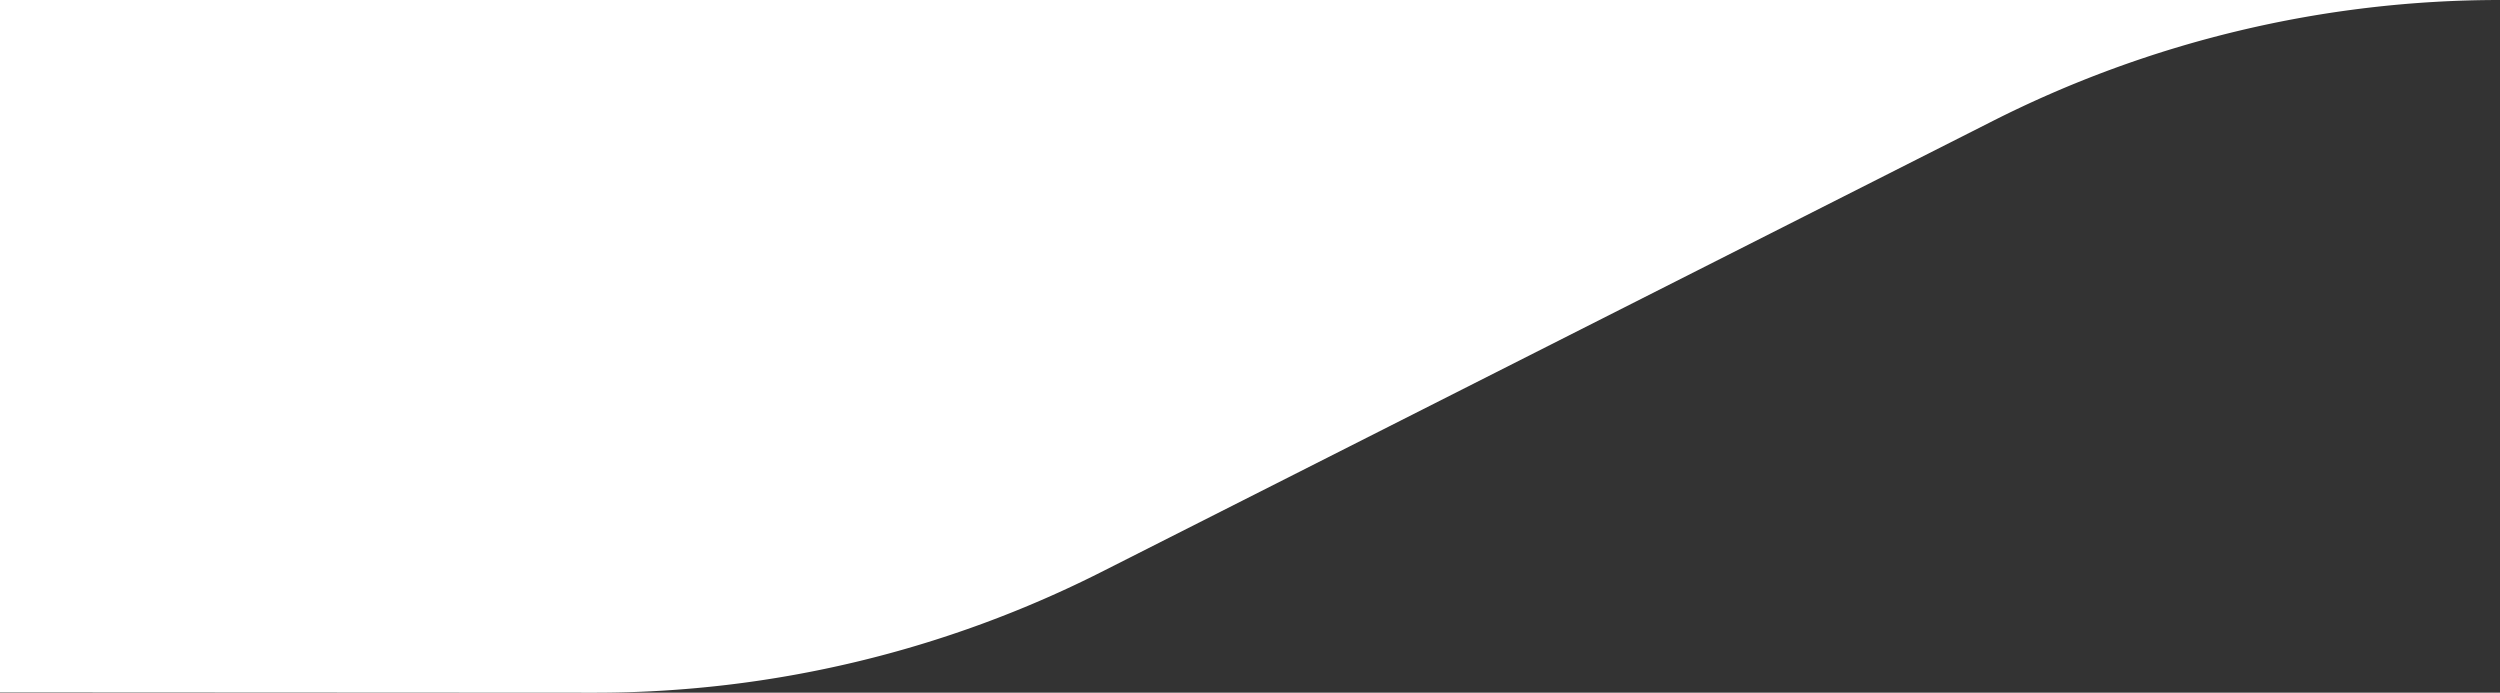
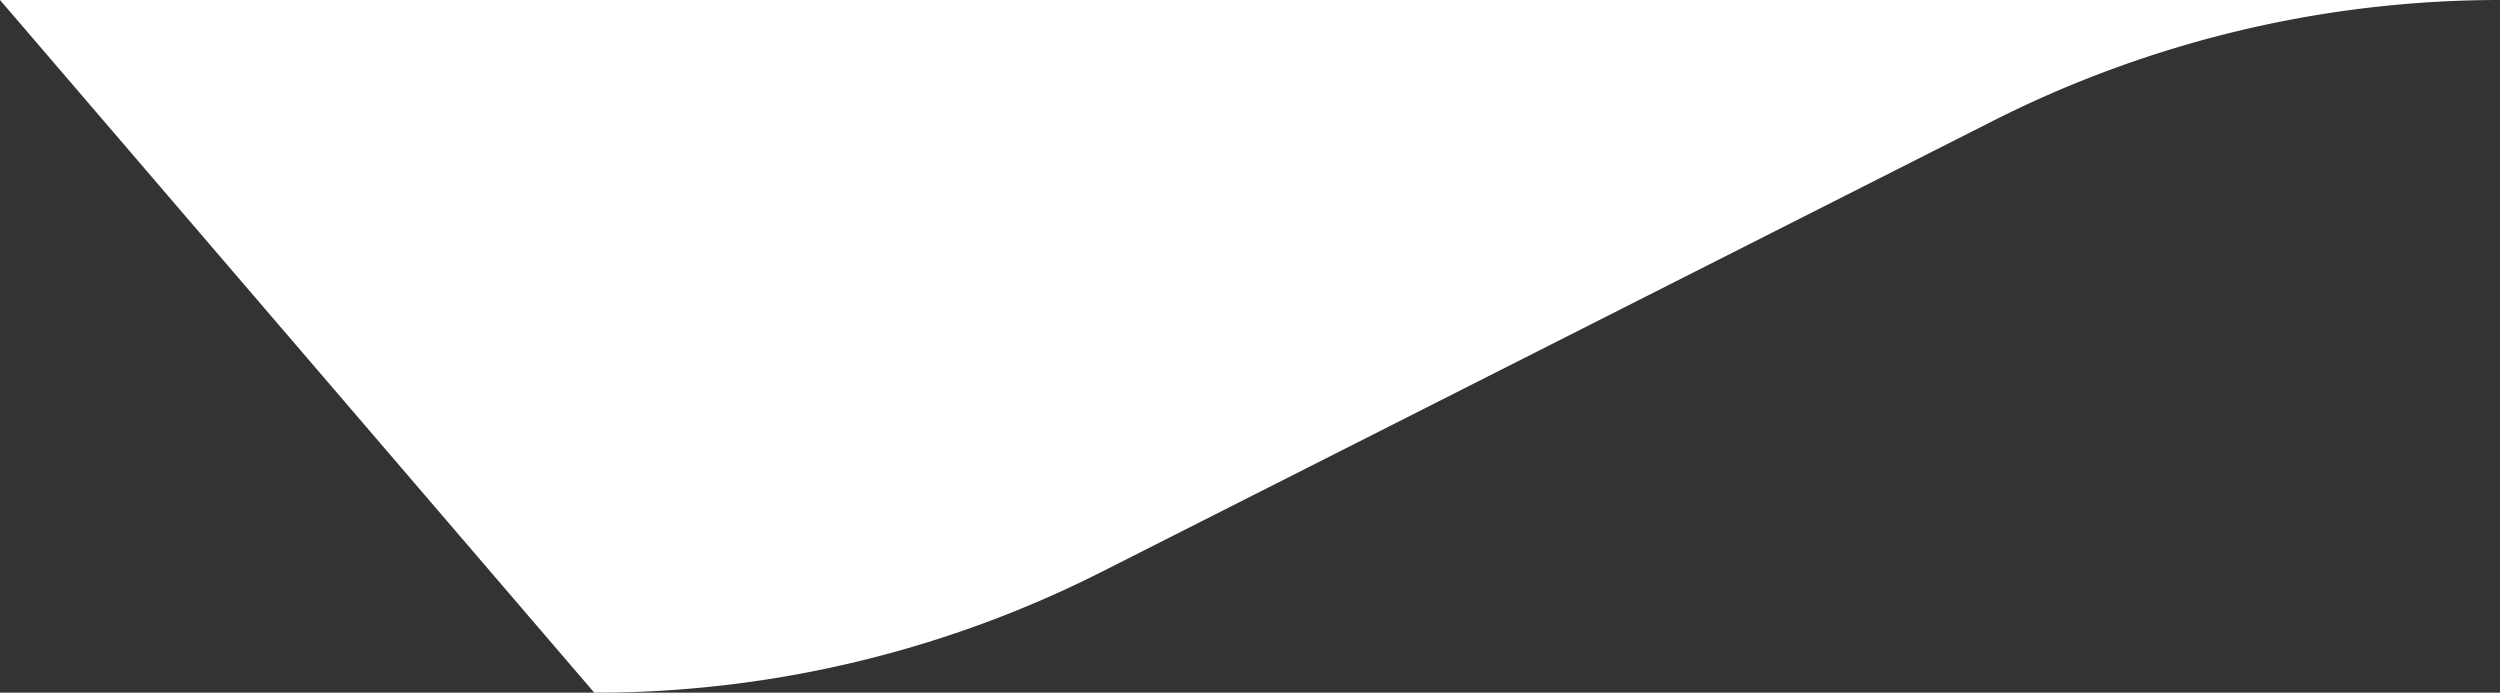
<svg xmlns="http://www.w3.org/2000/svg" viewBox="0 0 1920 531.97">
  <rect x="0" y="0" width="1920" height="531.97" fill="#333333" stroke="none" />
  <defs>
    <style>.cls-1{fill:#fff;}</style>
  </defs>
  <title>common_white_diag_bottom</title>
  <g id="Calque_2" data-name="Calque 2">
    <g id="Calque_1-2" data-name="Calque 1">
-       <path class="cls-1" d="M0,0H1920a863,863,0,0,0-391.22,93.77L848,438.2A862.93,862.93,0,0,1,456.43,532L0,531.75Z" />
+       <path class="cls-1" d="M0,0H1920a863,863,0,0,0-391.22,93.77L848,438.2A862.93,862.93,0,0,1,456.43,532Z" />
    </g>
  </g>
</svg>